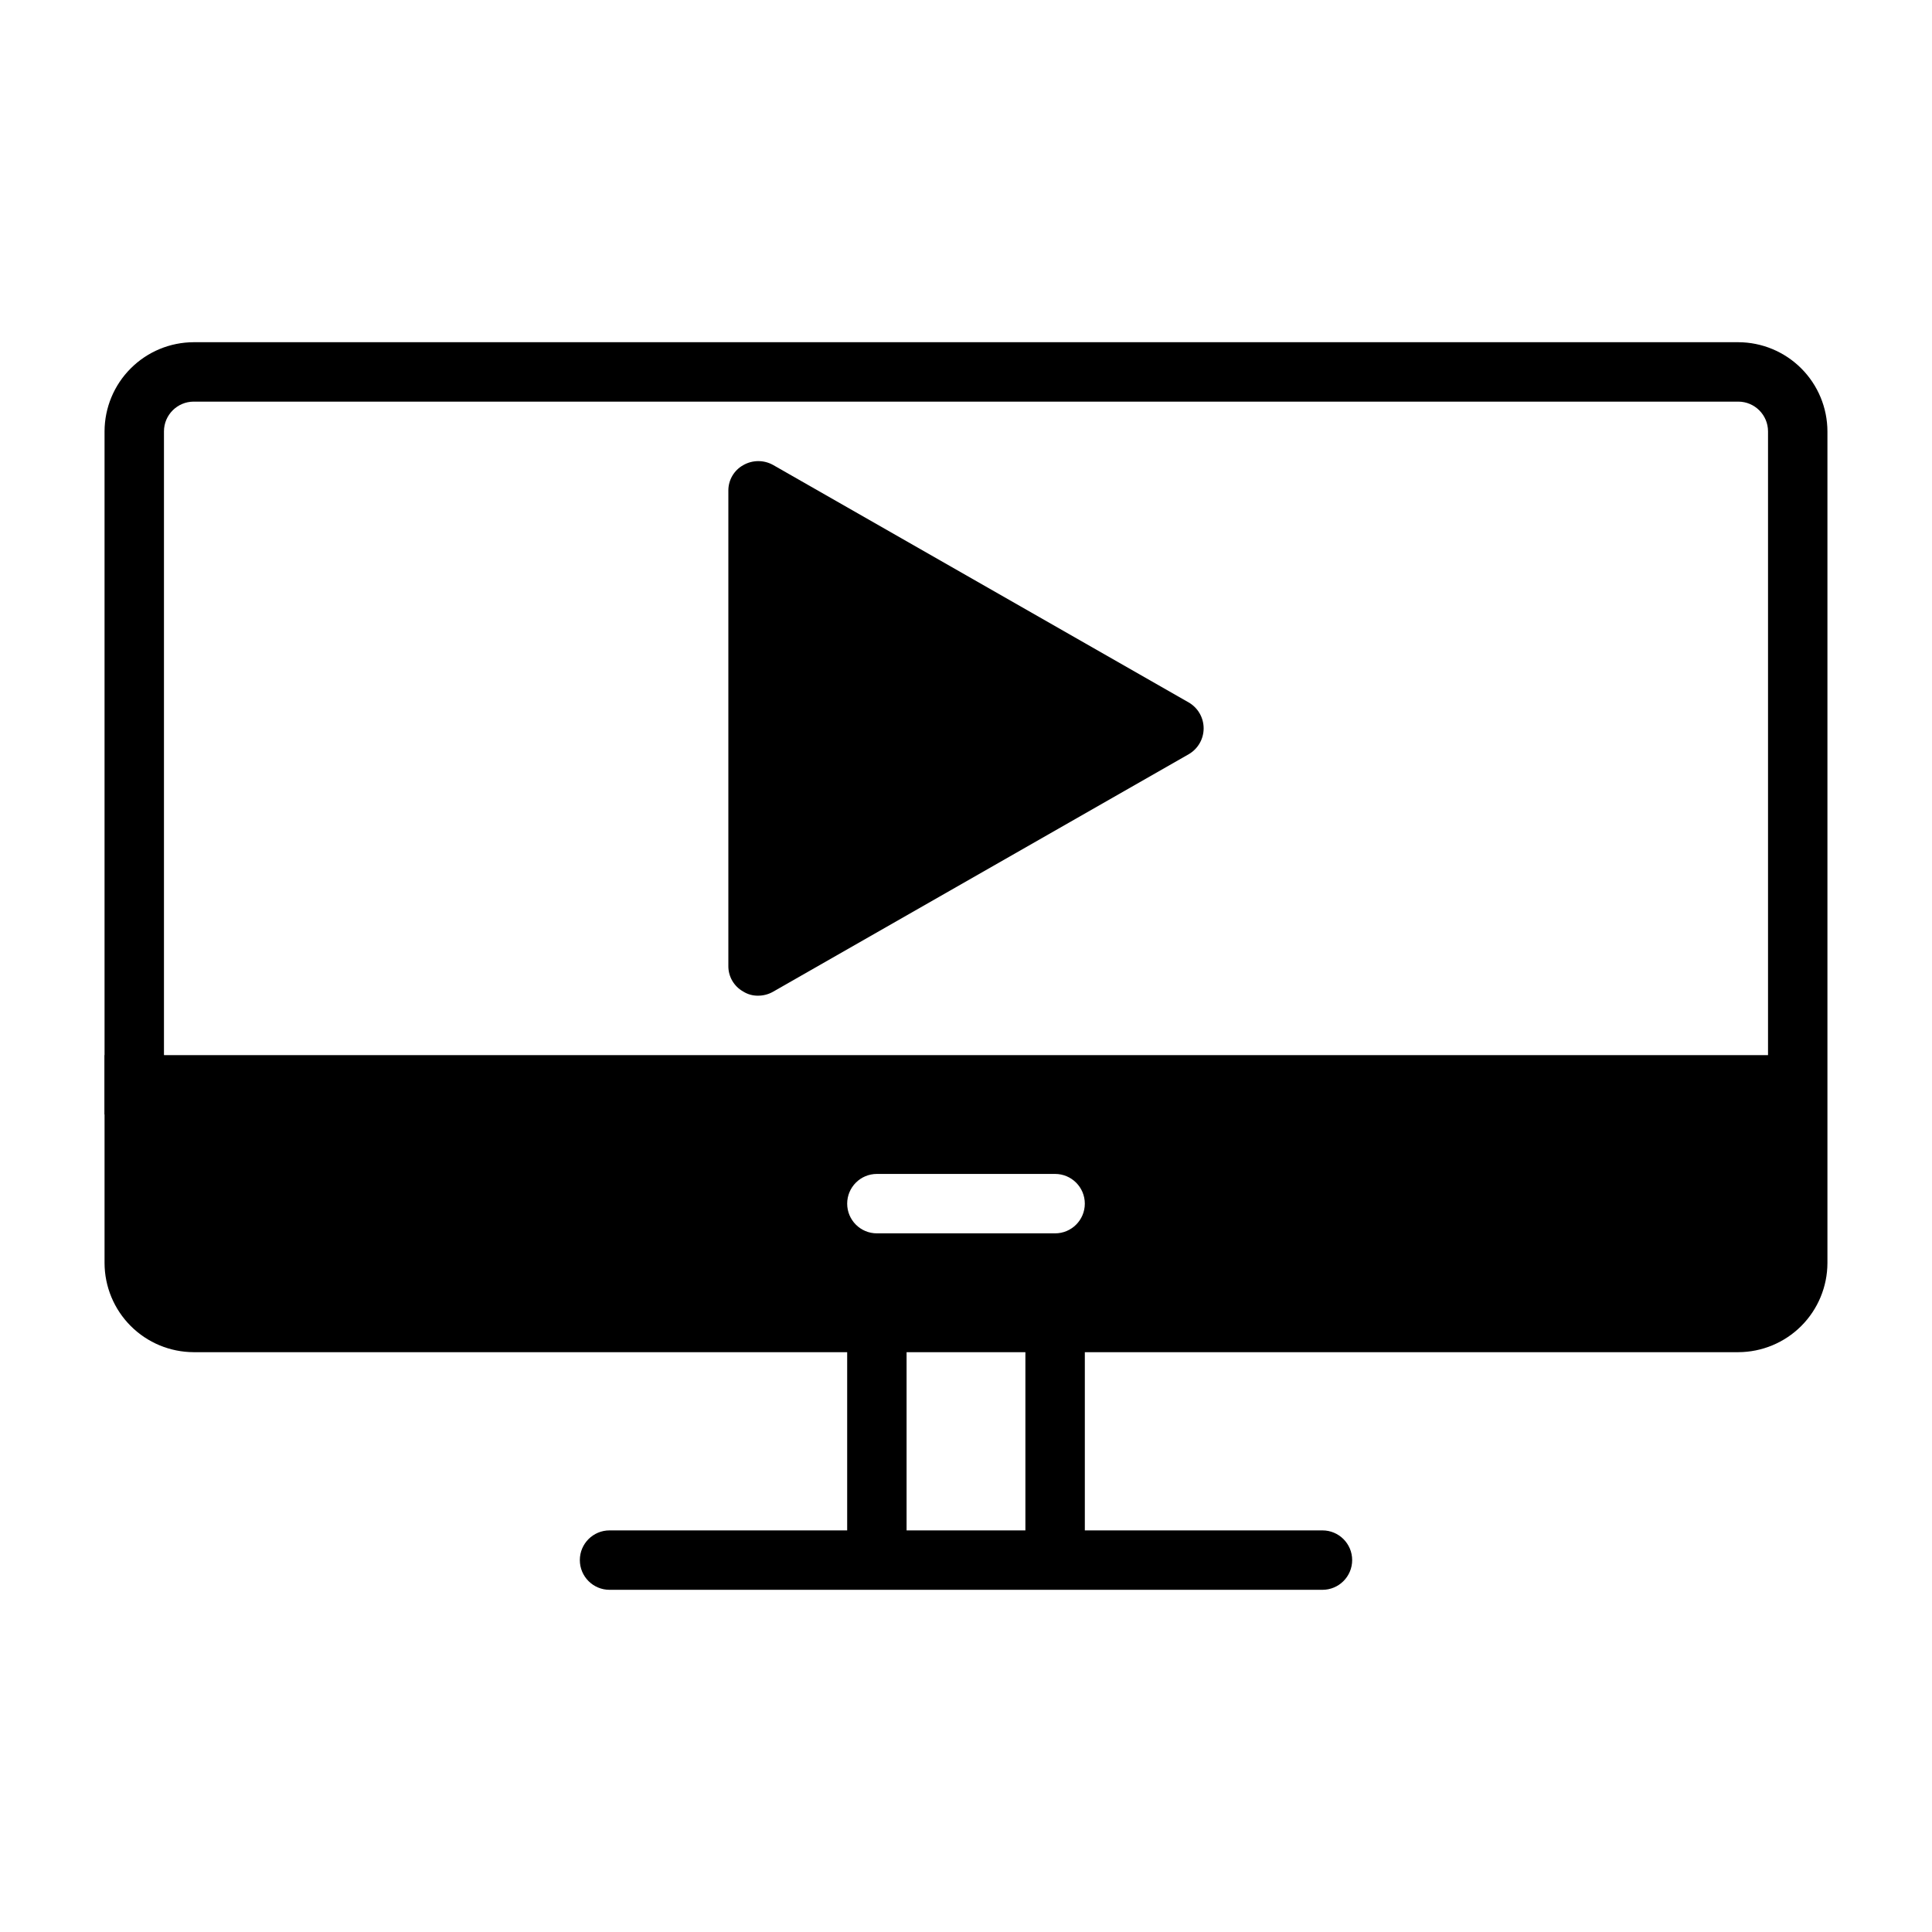
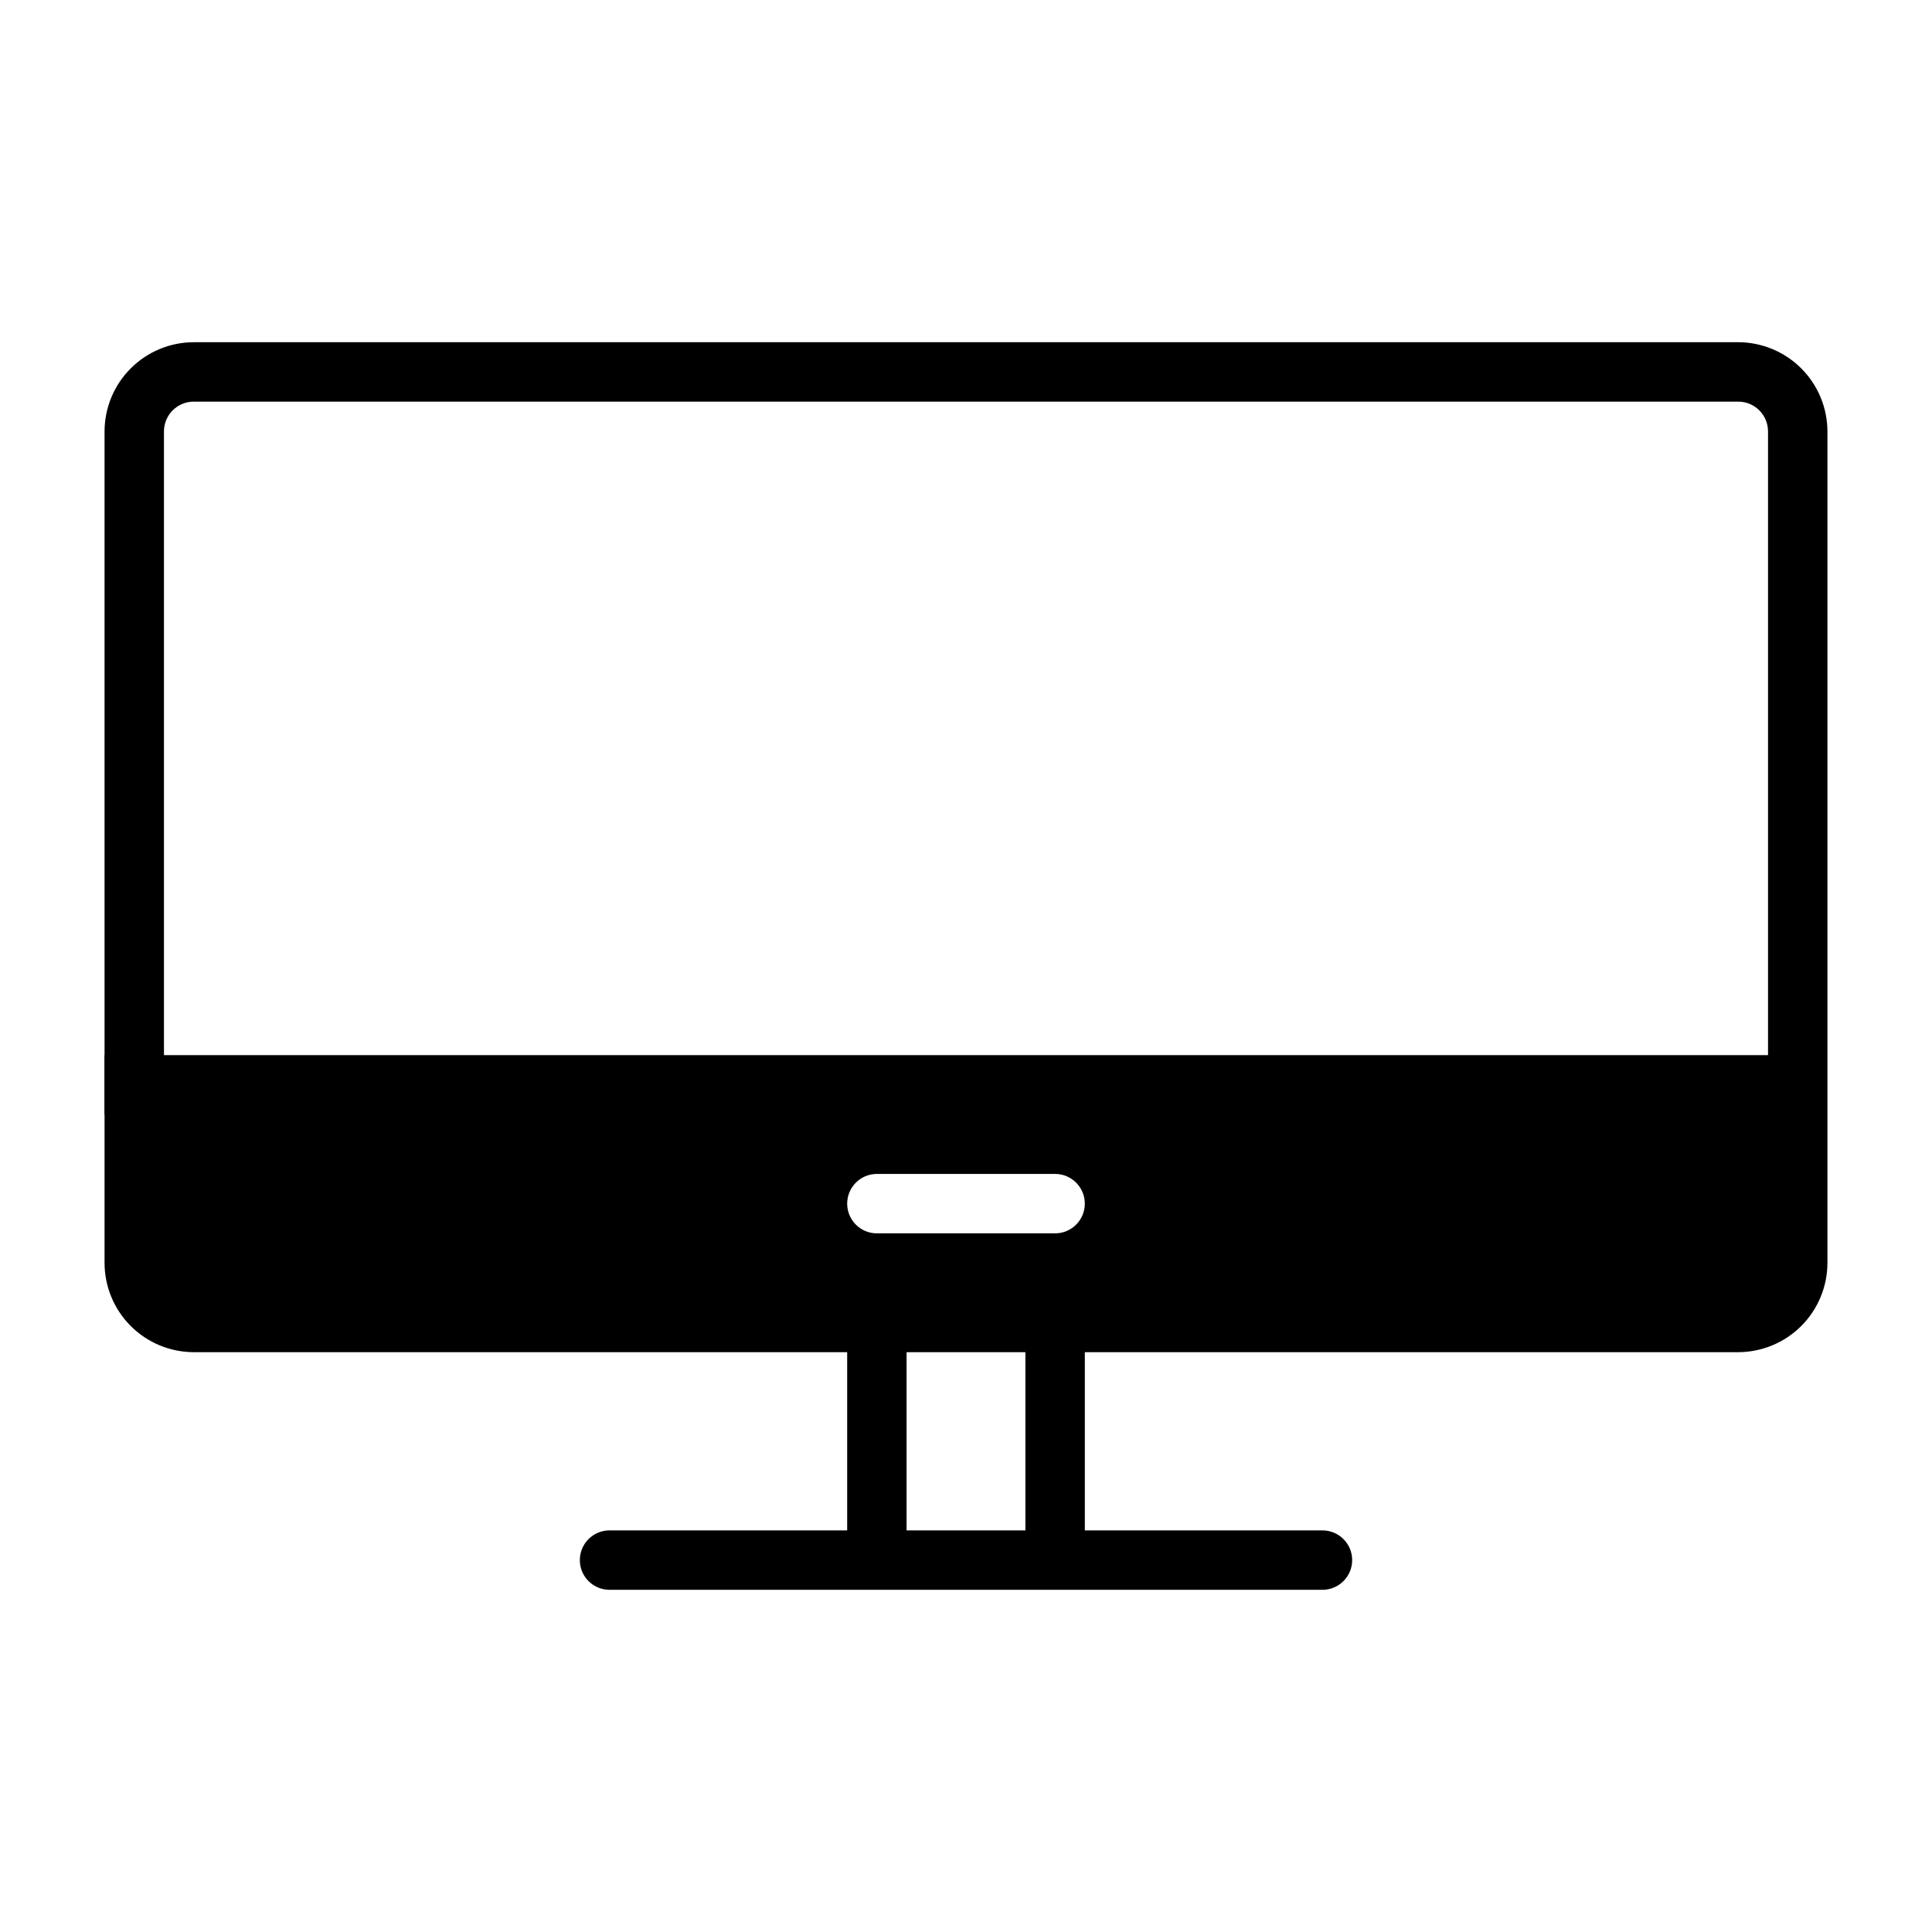
<svg xmlns="http://www.w3.org/2000/svg" fill="#000000" width="800px" height="800px" version="1.1" viewBox="144 144 512 512">
  <g>
    <path d="m604.67 234.69h-409.35c-6.258 0.016-12.254 2.512-16.676 6.938-4.426 4.422-6.922 10.418-6.938 16.676v220.42c0.016 6.258 2.512 12.254 6.938 16.68 4.422 4.426 10.418 6.918 16.676 6.938h173.19v47.23h-62.977c-4.348 0-7.871 3.523-7.871 7.871s3.523 7.875 7.871 7.875h188.93c4.348 0 7.875-3.527 7.875-7.875s-3.527-7.871-7.875-7.871h-62.973v-47.23h173.18c6.258-0.02 12.254-2.512 16.68-6.938 4.422-4.426 6.918-10.422 6.938-16.68v-220.42c-0.02-6.258-2.516-12.254-6.938-16.676-4.426-4.426-10.422-6.922-16.68-6.938zm-188.93 314.88h-31.488v-47.23h31.488zm7.871-78.719h-47.23c-4.348 0-7.871-3.523-7.871-7.871 0-4.348 3.523-7.875 7.871-7.875h47.23c4.348 0 7.875 3.527 7.875 7.875 0 4.348-3.527 7.871-7.875 7.871zm-236.16-47.234v-165.31c0.012-4.34 3.531-7.859 7.871-7.871h409.35c4.34 0.012 7.859 3.531 7.871 7.871v165.31z" />
-     <path d="m459.04 330.17-110.21-62.977v0.004c-2.457-1.355-5.445-1.324-7.875 0.078-2.449 1.367-3.957 3.961-3.934 6.769v125.95c-0.023 2.805 1.484 5.402 3.934 6.769 1.176 0.742 2.547 1.129 3.938 1.102 1.379 0.004 2.734-0.348 3.938-1.023l110.21-62.977c2.438-1.422 3.938-4.027 3.938-6.848 0-2.82-1.5-5.43-3.938-6.852z" />
-     <path d="m171.71 423.61h15.742v15.742h-15.742z" />
+     <path d="m171.71 423.61h15.742v15.742h-15.742" />
  </g>
</svg>